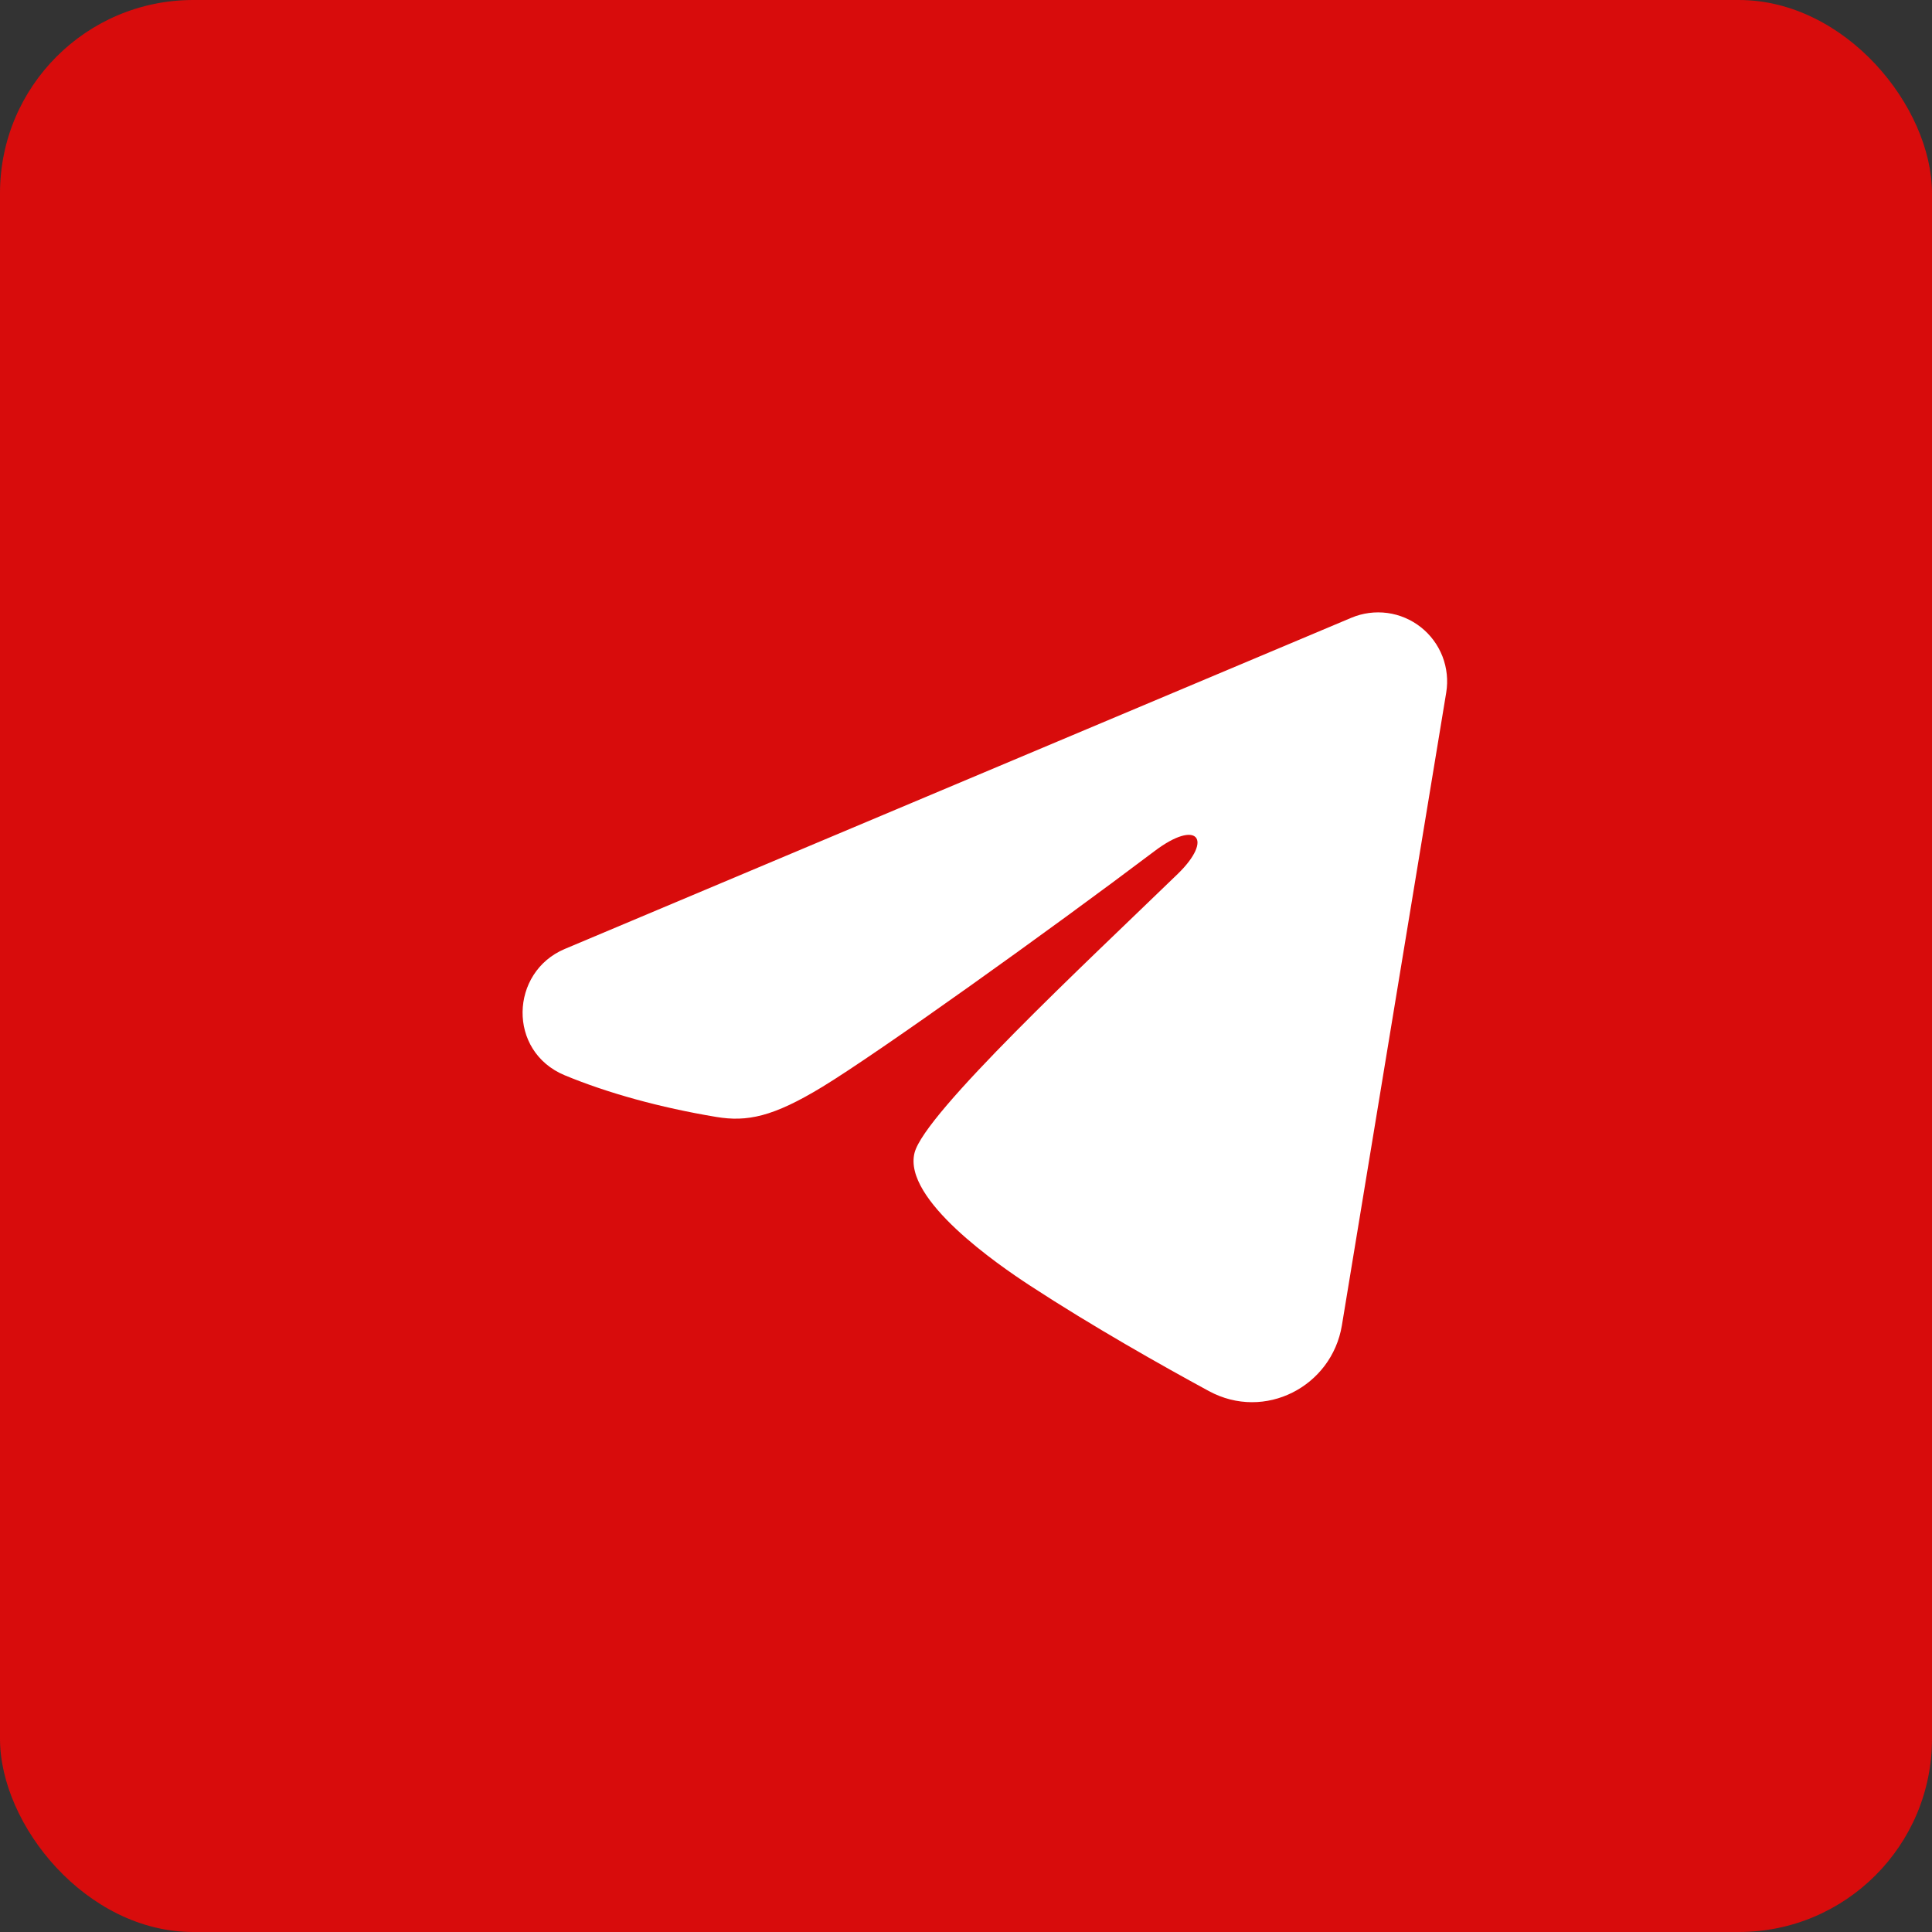
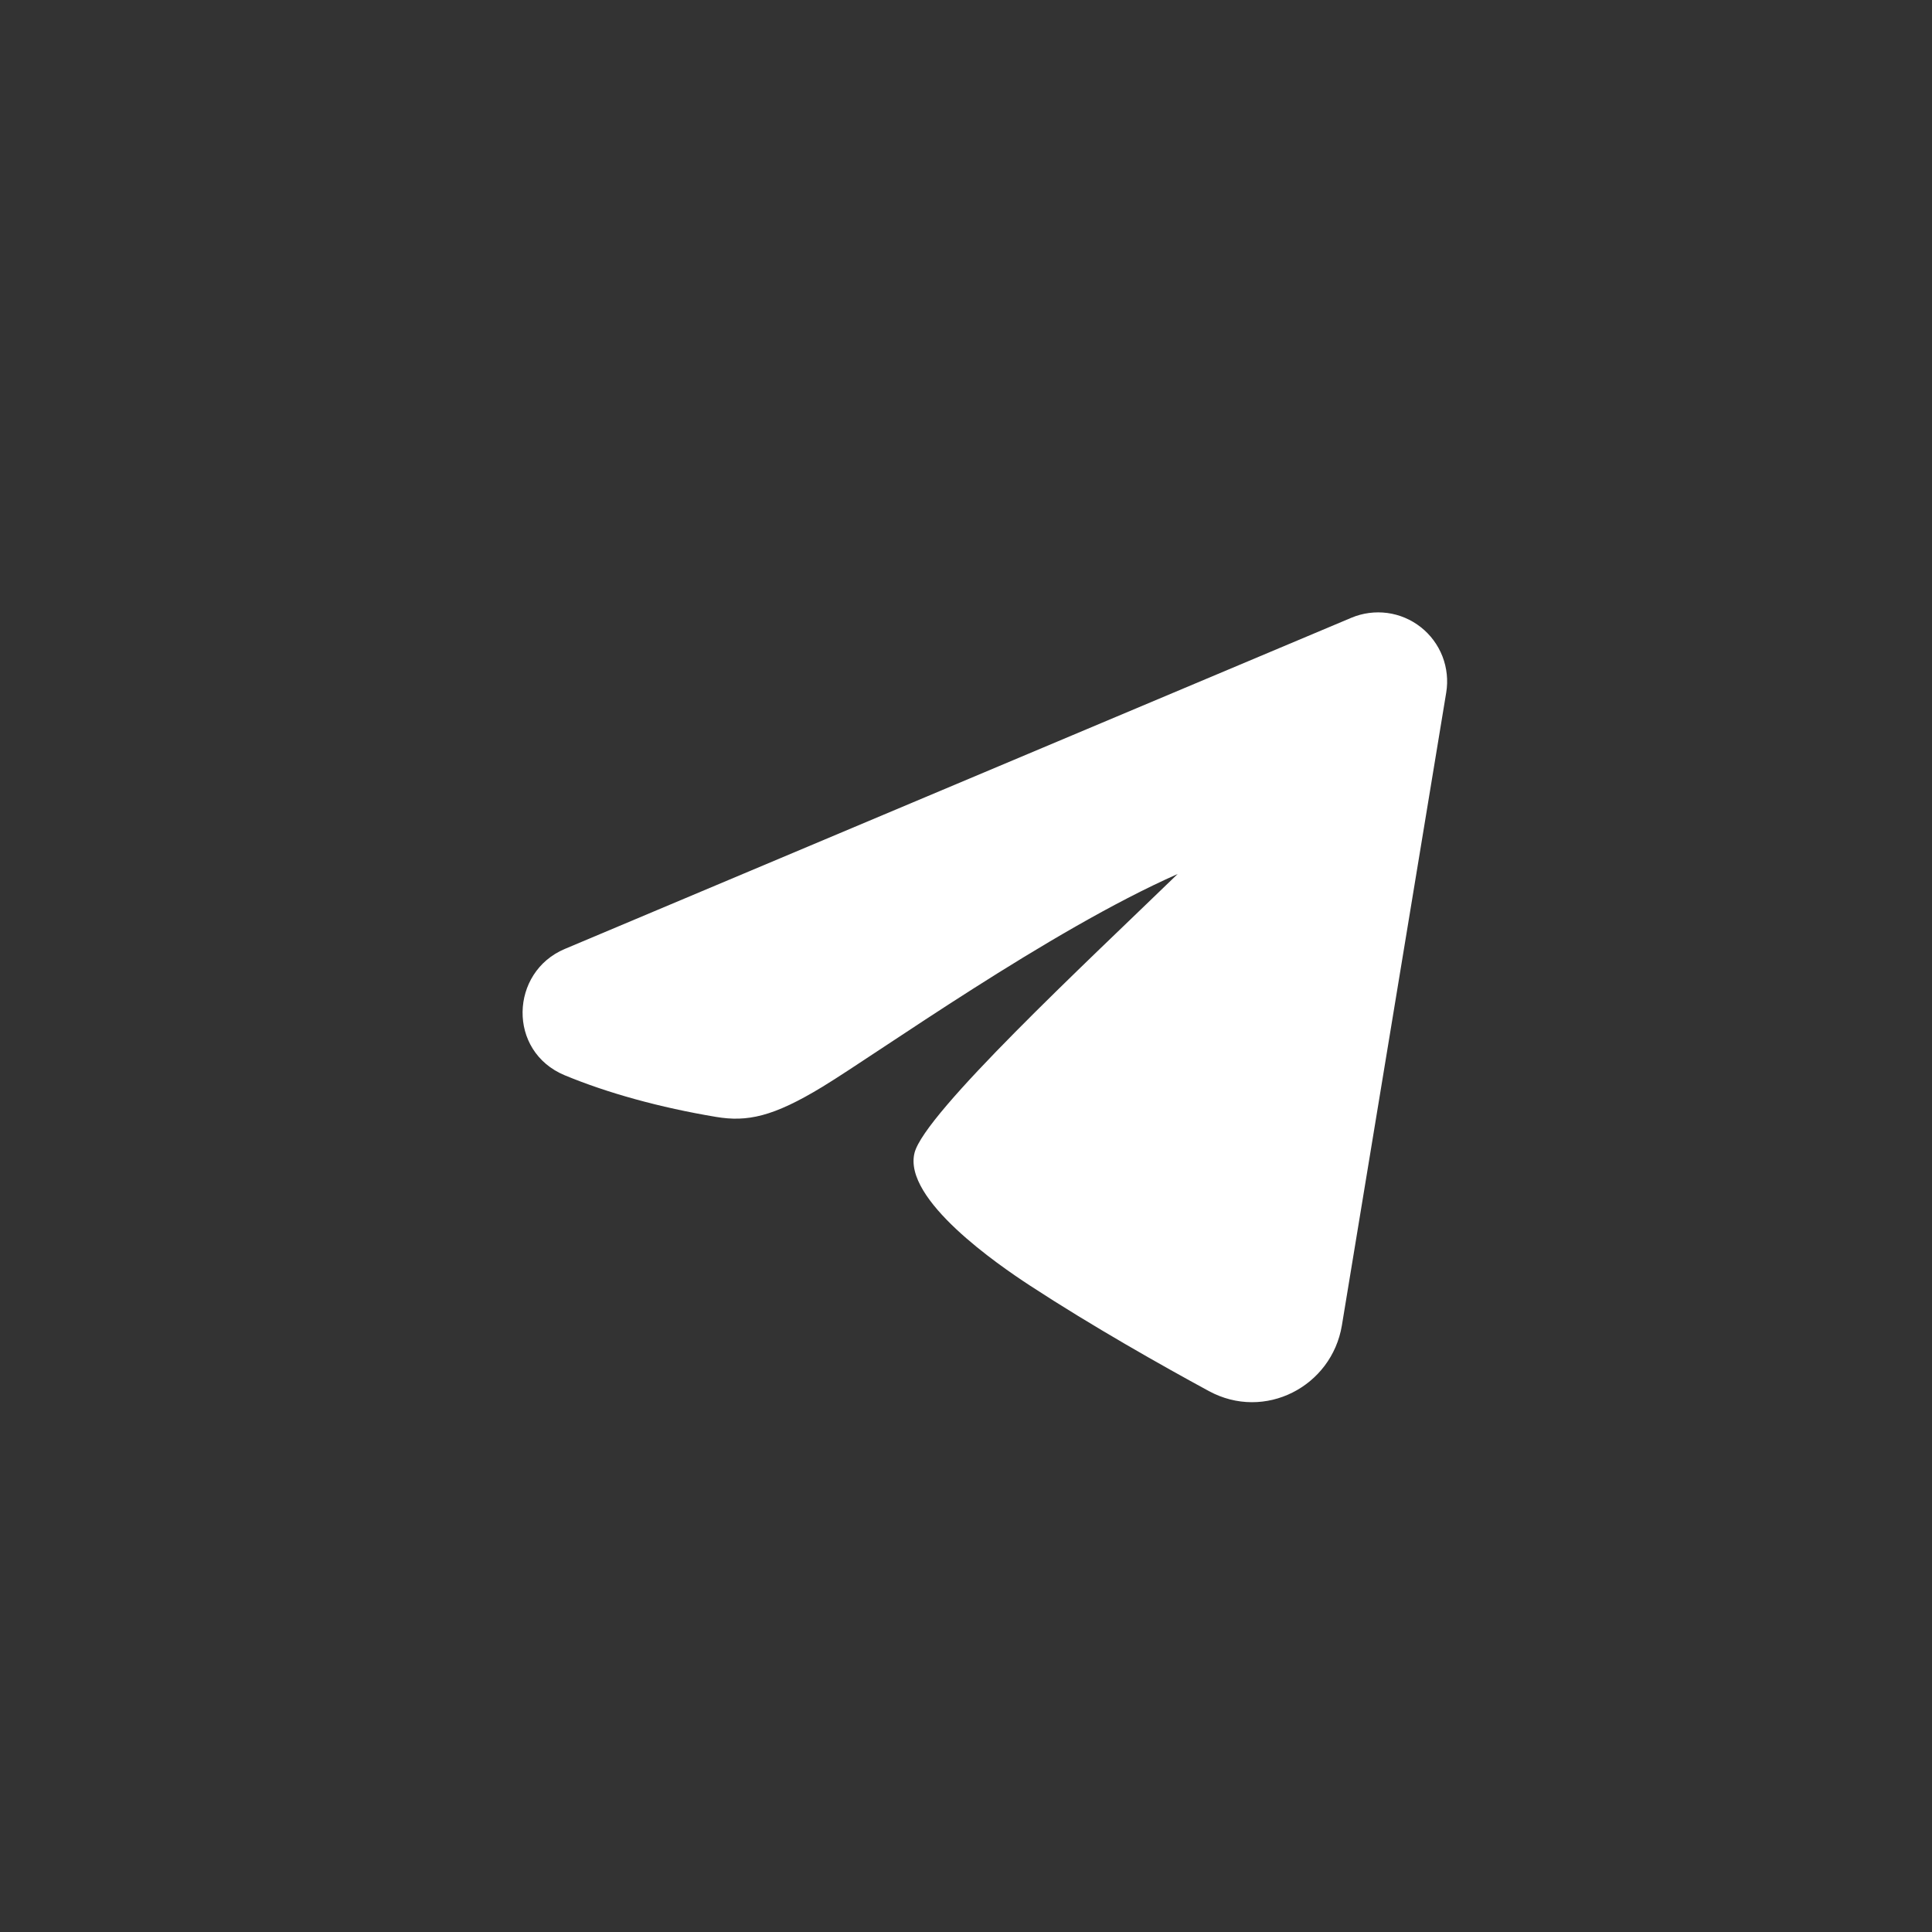
<svg xmlns="http://www.w3.org/2000/svg" width="50" height="50" viewBox="0 0 50 50" fill="none">
  <rect x="0" y="0" width="50" height="50" fill="#333333" stroke="none" />
-   <rect width="50" height="50" rx="5" fill="#D80C0C" />
-   <path fill-rule="evenodd" clip-rule="evenodd" d="M34.973 15.988C35.267 15.864 35.589 15.822 35.906 15.864C36.222 15.907 36.521 16.034 36.772 16.232C37.022 16.429 37.215 16.691 37.331 16.988C37.446 17.286 37.48 17.609 37.428 17.924L34.728 34.301C34.466 35.881 32.733 36.787 31.284 36C30.072 35.342 28.272 34.327 26.653 33.269C25.843 32.739 23.364 31.043 23.668 29.836C23.93 28.804 28.097 24.925 30.478 22.619C31.412 21.713 30.986 21.191 29.883 22.024C27.142 24.093 22.742 27.239 21.287 28.125C20.004 28.906 19.335 29.039 18.535 28.906C17.076 28.663 15.722 28.287 14.617 27.829C13.124 27.209 13.197 25.157 14.616 24.559L34.973 15.988Z" fill="white" />
+   <path fill-rule="evenodd" clip-rule="evenodd" d="M34.973 15.988C35.267 15.864 35.589 15.822 35.906 15.864C36.222 15.907 36.521 16.034 36.772 16.232C37.022 16.429 37.215 16.691 37.331 16.988C37.446 17.286 37.48 17.609 37.428 17.924L34.728 34.301C34.466 35.881 32.733 36.787 31.284 36C30.072 35.342 28.272 34.327 26.653 33.269C25.843 32.739 23.364 31.043 23.668 29.836C23.93 28.804 28.097 24.925 30.478 22.619C27.142 24.093 22.742 27.239 21.287 28.125C20.004 28.906 19.335 29.039 18.535 28.906C17.076 28.663 15.722 28.287 14.617 27.829C13.124 27.209 13.197 25.157 14.616 24.559L34.973 15.988Z" fill="white" />
</svg>